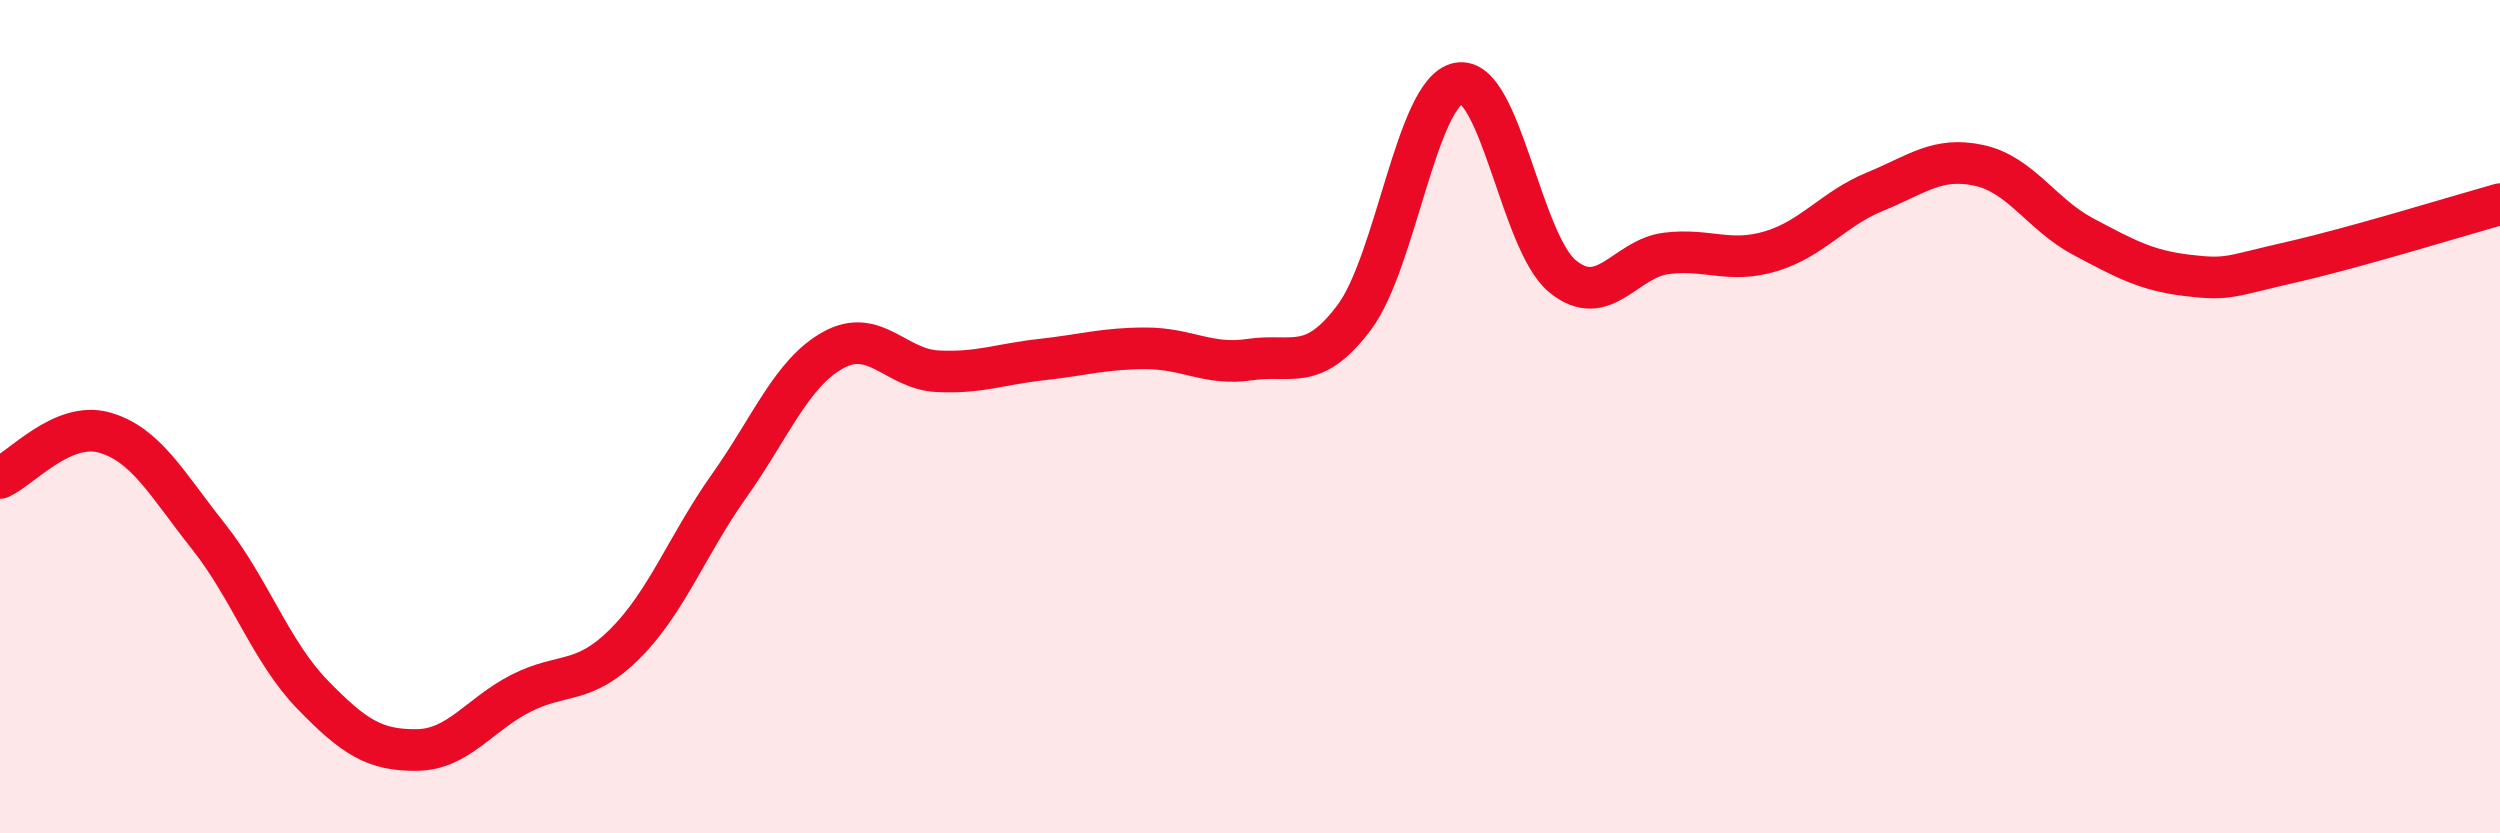
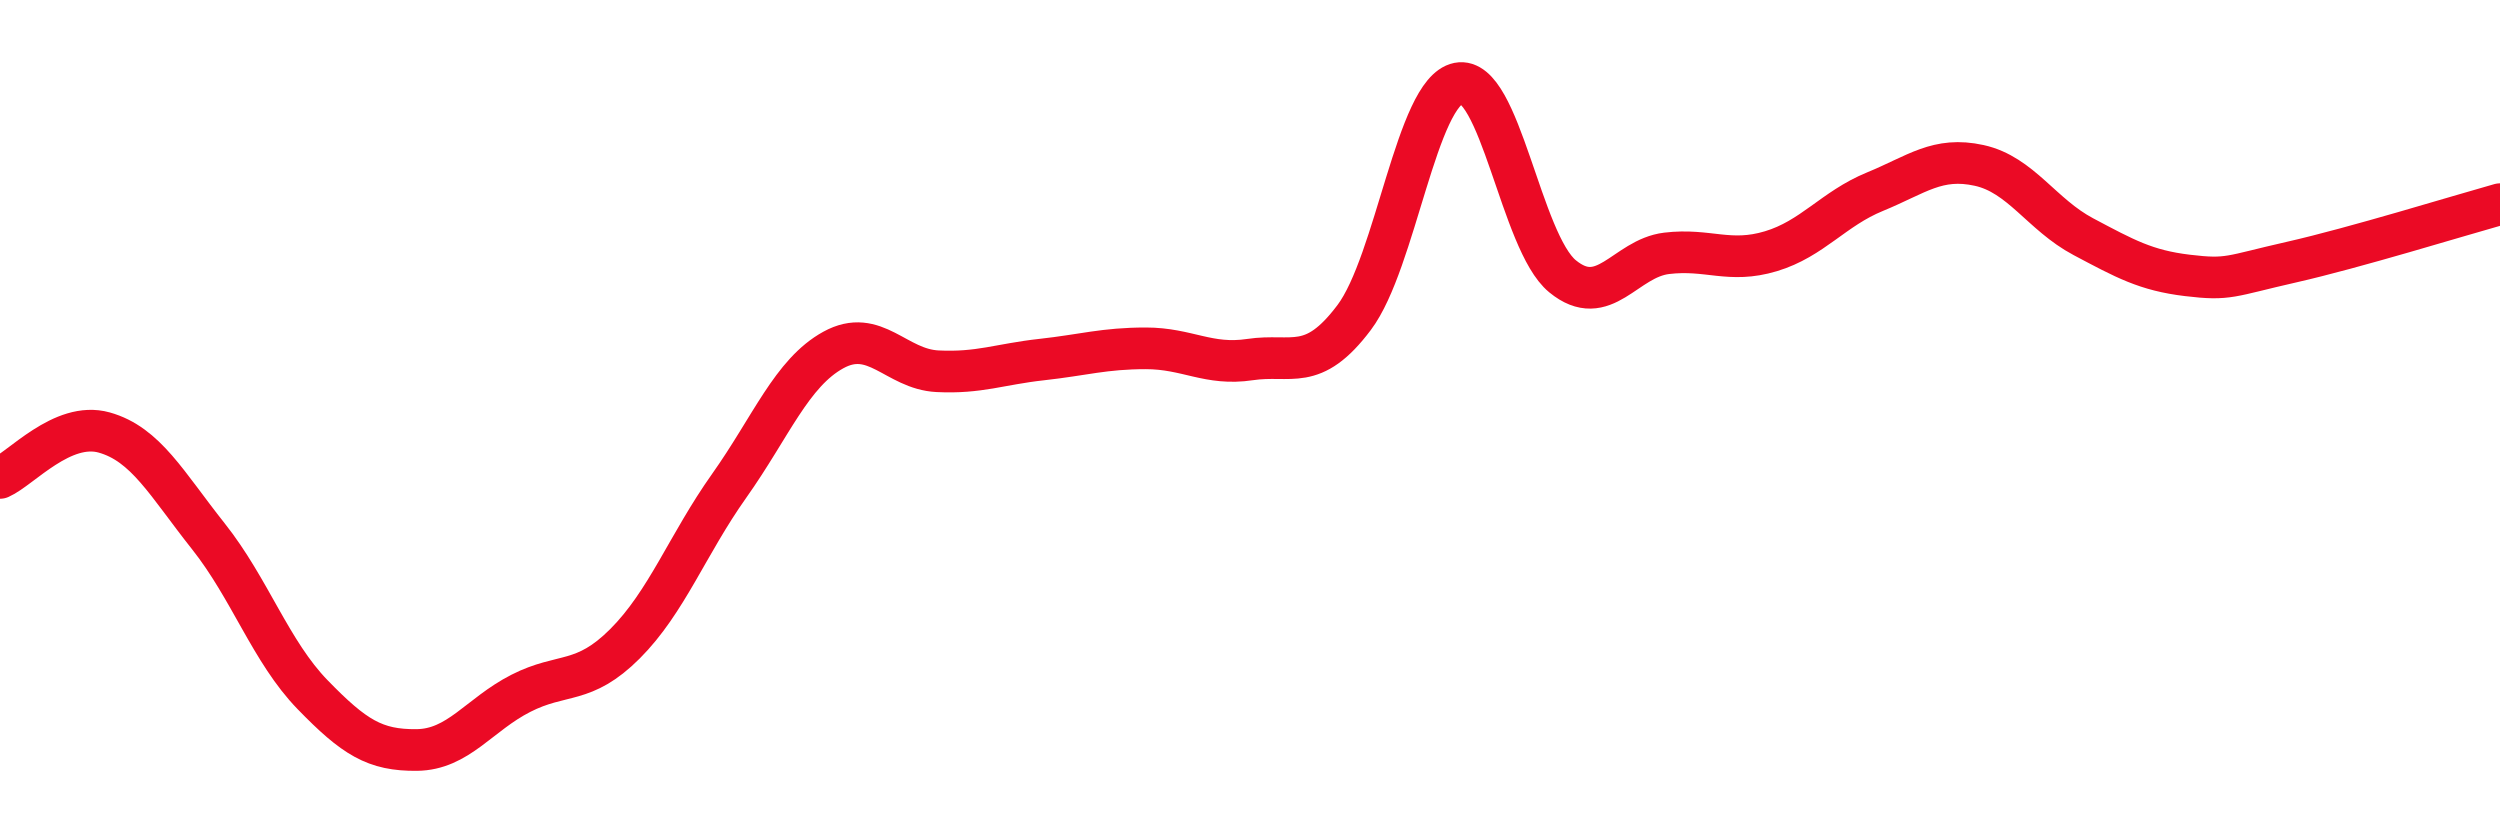
<svg xmlns="http://www.w3.org/2000/svg" width="60" height="20" viewBox="0 0 60 20">
-   <path d="M 0,11.47 C 0.5,11.25 1.5,10.1 2.5,10.38 C 3.5,10.66 4,11.61 5,12.87 C 6,14.13 6.5,15.64 7.5,16.67 C 8.5,17.7 9,18.01 10,18 C 11,17.99 11.5,17.15 12.5,16.64 C 13.5,16.13 14,16.45 15,15.45 C 16,14.45 16.5,13.07 17.5,11.66 C 18.5,10.25 19,8.95 20,8.4 C 21,7.85 21.5,8.86 22.5,8.91 C 23.5,8.96 24,8.74 25,8.63 C 26,8.52 26.5,8.36 27.5,8.36 C 28.5,8.36 29,8.78 30,8.63 C 31,8.48 31.5,8.95 32.5,7.62 C 33.5,6.29 34,2.2 35,2 C 36,1.8 36.5,5.81 37.5,6.63 C 38.5,7.45 39,6.2 40,6.08 C 41,5.96 41.5,6.33 42.5,6.03 C 43.5,5.73 44,5.01 45,4.6 C 46,4.19 46.5,3.75 47.5,3.97 C 48.5,4.19 49,5.15 50,5.68 C 51,6.21 51.5,6.49 52.5,6.61 C 53.5,6.73 53.5,6.63 55,6.29 C 56.5,5.95 59,5.18 60,4.9L60 20L0 20Z" fill="#EB0A25" opacity="0.1" stroke-linecap="round" stroke-linejoin="round" />
  <path d="M 0,11.47 C 0.5,11.25 1.5,10.1 2.5,10.38 C 3.5,10.66 4,11.61 5,12.87 C 6,14.13 6.5,15.64 7.5,16.67 C 8.5,17.7 9,18.01 10,18 C 11,17.99 11.5,17.15 12.5,16.64 C 13.5,16.13 14,16.45 15,15.45 C 16,14.45 16.5,13.07 17.5,11.66 C 18.5,10.25 19,8.95 20,8.4 C 21,7.85 21.5,8.86 22.5,8.91 C 23.5,8.96 24,8.74 25,8.63 C 26,8.52 26.5,8.36 27.5,8.36 C 28.5,8.36 29,8.78 30,8.63 C 31,8.48 31.5,8.95 32.5,7.62 C 33.5,6.29 34,2.2 35,2 C 36,1.8 36.5,5.81 37.5,6.63 C 38.5,7.45 39,6.2 40,6.08 C 41,5.96 41.5,6.33 42.5,6.03 C 43.5,5.73 44,5.01 45,4.6 C 46,4.19 46.5,3.75 47.5,3.97 C 48.5,4.19 49,5.15 50,5.68 C 51,6.21 51.5,6.49 52.5,6.61 C 53.5,6.73 53.5,6.63 55,6.29 C 56.5,5.95 59,5.18 60,4.9" stroke="#EB0A25" stroke-width="1" fill="none" stroke-linecap="round" stroke-linejoin="round" />
</svg>